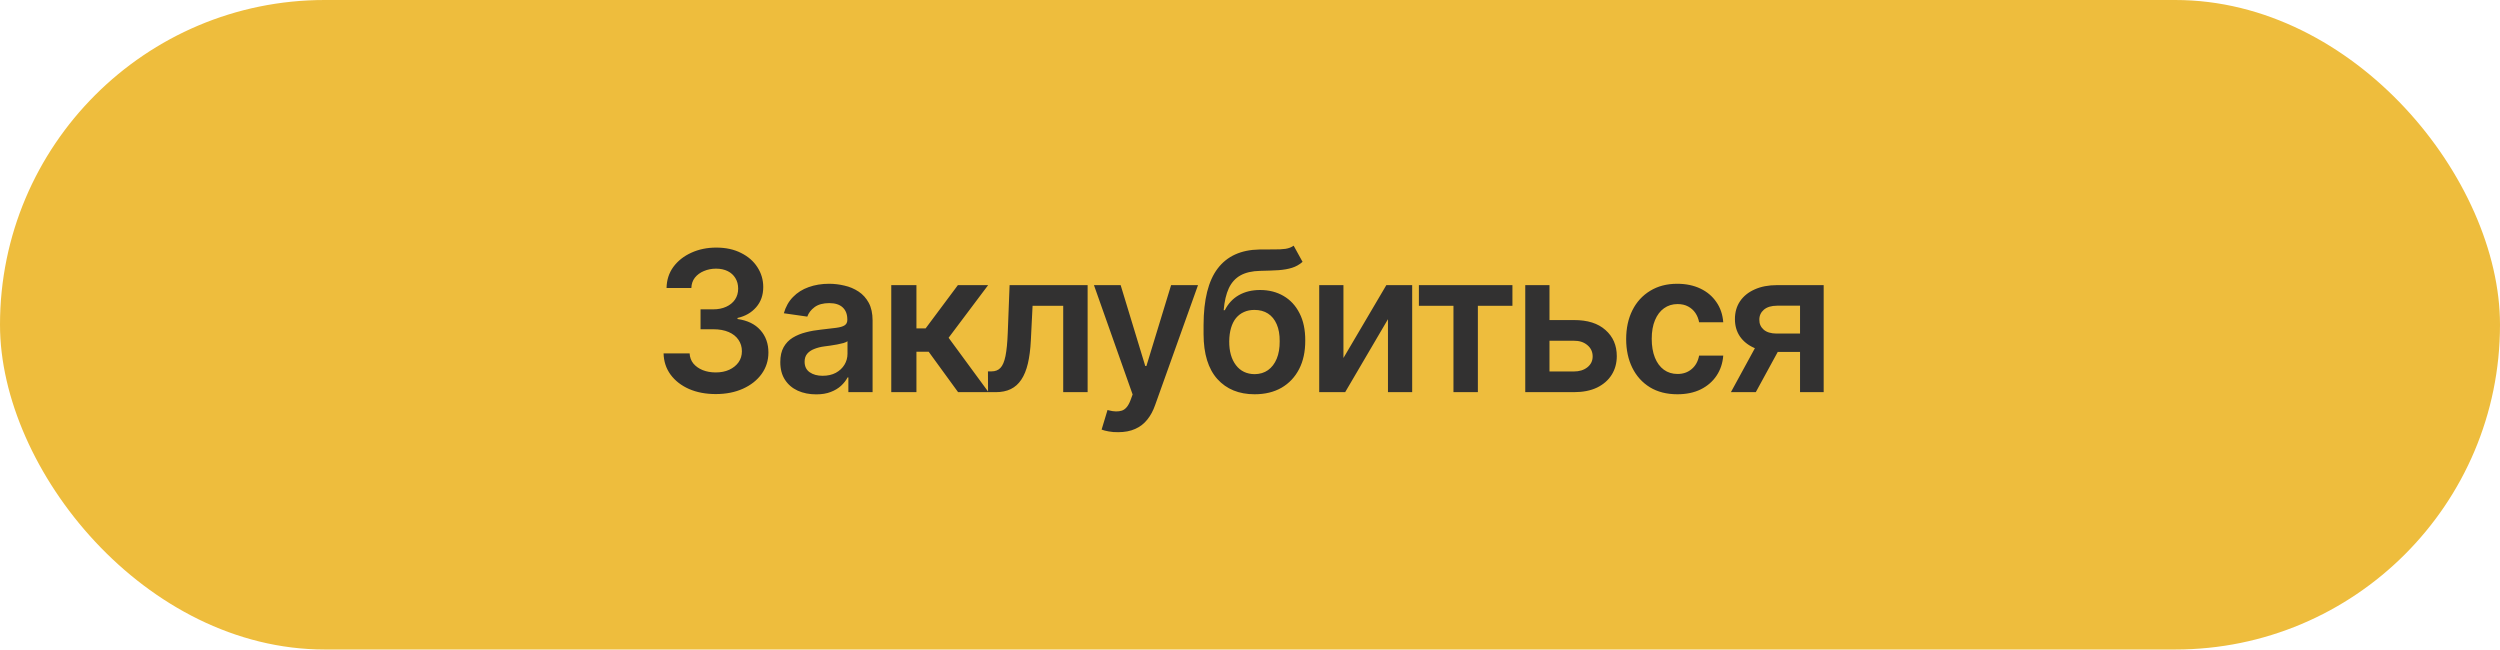
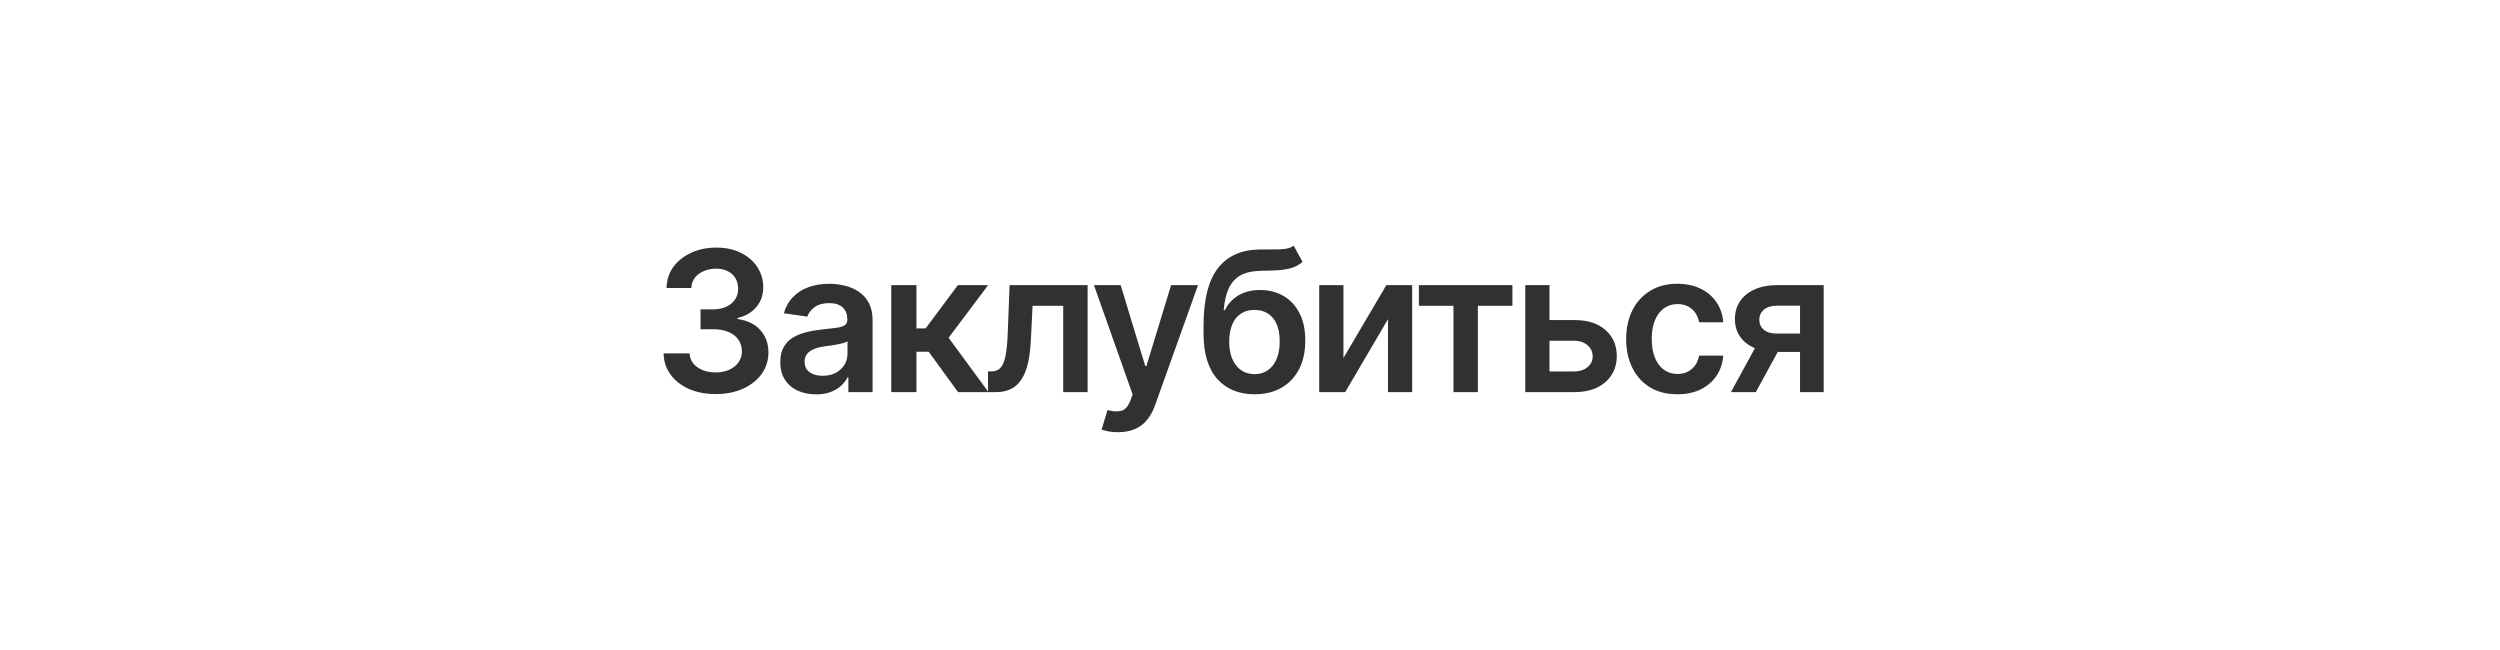
<svg xmlns="http://www.w3.org/2000/svg" width="204" height="53" viewBox="0 0 204 53" fill="none">
-   <rect width="204" height="53" rx="26.5" fill="#EEBD3D" />
  <path d="M58.406 32.156C57.589 32.156 56.862 32.018 56.227 31.742C55.591 31.461 55.089 31.07 54.719 30.57C54.354 30.07 54.164 29.492 54.148 28.836H56.273C56.289 29.154 56.391 29.43 56.578 29.664C56.771 29.893 57.026 30.073 57.344 30.203C57.661 30.328 58.016 30.391 58.406 30.391C58.823 30.391 59.19 30.318 59.508 30.172C59.831 30.021 60.083 29.818 60.266 29.562C60.448 29.302 60.539 29.003 60.539 28.664C60.539 28.31 60.445 27.997 60.258 27.727C60.075 27.456 59.81 27.245 59.461 27.094C59.112 26.943 58.693 26.867 58.203 26.867H57.164V25.242H58.203C58.599 25.242 58.95 25.172 59.258 25.031C59.565 24.891 59.805 24.695 59.977 24.445C60.148 24.19 60.234 23.893 60.234 23.555C60.234 23.227 60.159 22.94 60.008 22.695C59.862 22.451 59.654 22.26 59.383 22.125C59.112 21.99 58.794 21.922 58.43 21.922C58.075 21.922 57.745 21.987 57.438 22.117C57.135 22.242 56.891 22.422 56.703 22.656C56.521 22.891 56.425 23.172 56.414 23.5H54.391C54.401 22.849 54.586 22.276 54.945 21.781C55.31 21.287 55.797 20.901 56.406 20.625C57.016 20.344 57.698 20.203 58.453 20.203C59.224 20.203 59.896 20.349 60.469 20.641C61.047 20.927 61.492 21.315 61.805 21.805C62.122 22.294 62.281 22.833 62.281 23.422C62.281 24.078 62.089 24.628 61.703 25.07C61.318 25.513 60.81 25.805 60.18 25.945V26.031C60.992 26.146 61.615 26.448 62.047 26.938C62.484 27.427 62.703 28.037 62.703 28.766C62.703 29.417 62.518 30 62.148 30.516C61.779 31.026 61.271 31.427 60.625 31.719C59.979 32.01 59.24 32.156 58.406 32.156ZM66.602 32.18C66.044 32.18 65.544 32.081 65.102 31.883C64.659 31.68 64.31 31.383 64.055 30.992C63.8 30.602 63.672 30.12 63.672 29.547C63.672 29.057 63.763 28.651 63.945 28.328C64.128 28.005 64.375 27.747 64.688 27.555C65.005 27.362 65.362 27.216 65.758 27.117C66.154 27.013 66.562 26.94 66.984 26.898C67.5 26.841 67.917 26.792 68.234 26.75C68.552 26.708 68.781 26.641 68.922 26.547C69.068 26.453 69.141 26.307 69.141 26.109V26.07C69.141 25.648 69.016 25.32 68.766 25.086C68.516 24.852 68.151 24.734 67.672 24.734C67.167 24.734 66.766 24.844 66.469 25.062C66.177 25.281 65.979 25.539 65.875 25.836L63.961 25.562C64.112 25.031 64.362 24.588 64.711 24.234C65.06 23.875 65.484 23.607 65.984 23.43C66.49 23.247 67.047 23.156 67.656 23.156C68.073 23.156 68.49 23.206 68.906 23.305C69.323 23.398 69.706 23.56 70.055 23.789C70.404 24.018 70.682 24.326 70.891 24.711C71.099 25.096 71.203 25.578 71.203 26.156V32H69.227V30.797H69.164C69.039 31.037 68.862 31.263 68.633 31.477C68.409 31.685 68.128 31.854 67.789 31.984C67.456 32.115 67.06 32.18 66.602 32.18ZM67.125 30.664C67.542 30.664 67.901 30.583 68.203 30.422C68.505 30.255 68.74 30.037 68.906 29.766C69.073 29.49 69.156 29.19 69.156 28.867V27.844C69.088 27.896 68.979 27.945 68.828 27.992C68.677 28.034 68.505 28.073 68.312 28.109C68.12 28.146 67.93 28.177 67.742 28.203C67.56 28.229 67.401 28.25 67.266 28.266C66.958 28.307 66.682 28.378 66.438 28.477C66.198 28.57 66.008 28.701 65.867 28.867C65.727 29.034 65.656 29.25 65.656 29.516C65.656 29.896 65.794 30.182 66.07 30.375C66.346 30.568 66.698 30.664 67.125 30.664ZM72.727 32V23.266H74.781V26.797H75.531L78.164 23.266H80.633L77.406 27.562L80.664 32H78.18L75.781 28.703H74.781V32H72.727ZM80.625 32L80.617 30.305H80.906C81.213 30.305 81.456 30.211 81.633 30.023C81.815 29.836 81.953 29.513 82.047 29.055C82.141 28.591 82.203 27.953 82.234 27.141L82.383 23.266H88.75V32H86.758V24.953H84.258L84.117 27.781C84.081 28.505 84 29.133 83.875 29.664C83.75 30.195 83.57 30.635 83.336 30.984C83.107 31.328 82.82 31.583 82.477 31.75C82.133 31.917 81.727 32 81.258 32H80.625ZM91.242 35.266C90.961 35.271 90.701 35.25 90.461 35.203C90.227 35.161 90.037 35.112 89.891 35.055L90.375 33.453L90.477 33.484C90.893 33.594 91.247 33.602 91.539 33.508C91.836 33.414 92.073 33.13 92.25 32.656L92.422 32.188L89.266 23.266H91.445L93.453 29.867H93.547L95.562 23.266H97.758L94.258 33.055C94.096 33.518 93.883 33.914 93.617 34.242C93.352 34.575 93.023 34.828 92.633 35C92.242 35.177 91.779 35.266 91.242 35.266ZM105.562 20.047L106.289 21.367C106.034 21.591 105.747 21.753 105.43 21.852C105.117 21.951 104.747 22.016 104.32 22.047C103.898 22.073 103.398 22.091 102.82 22.102C102.169 22.117 101.638 22.24 101.227 22.469C100.815 22.698 100.497 23.047 100.273 23.516C100.055 23.984 99.914 24.583 99.852 25.312H99.945C100.216 24.776 100.596 24.367 101.086 24.086C101.581 23.805 102.159 23.664 102.82 23.664C103.544 23.664 104.182 23.826 104.734 24.148C105.292 24.471 105.727 24.94 106.039 25.555C106.357 26.169 106.513 26.914 106.508 27.789C106.513 28.685 106.346 29.461 106.008 30.117C105.669 30.773 105.19 31.281 104.57 31.641C103.951 31.995 103.219 32.172 102.375 32.172C101.099 32.172 100.086 31.758 99.336 30.93C98.591 30.096 98.216 28.88 98.211 27.281V26.508C98.216 24.451 98.599 22.919 99.359 21.914C100.125 20.904 101.26 20.385 102.766 20.359C103.214 20.349 103.615 20.346 103.969 20.352C104.323 20.357 104.633 20.341 104.898 20.305C105.164 20.263 105.385 20.177 105.562 20.047ZM102.383 30.531C102.805 30.526 103.167 30.417 103.469 30.203C103.776 29.984 104.013 29.674 104.18 29.273C104.346 28.872 104.427 28.396 104.422 27.844C104.427 27.302 104.346 26.841 104.18 26.461C104.013 26.076 103.776 25.784 103.469 25.586C103.161 25.388 102.792 25.289 102.359 25.289C102.042 25.289 101.758 25.346 101.508 25.461C101.258 25.57 101.042 25.734 100.859 25.953C100.682 26.172 100.547 26.44 100.453 26.758C100.359 27.076 100.31 27.438 100.305 27.844C100.299 28.662 100.482 29.312 100.852 29.797C101.221 30.281 101.732 30.526 102.383 30.531ZM109.625 29.211L113.125 23.266H115.234V32H113.258V26.047L109.766 32H107.648V23.266H109.625V29.211ZM115.781 24.953V23.266H123.414V24.953H120.594V32H118.602V24.953H115.781ZM125.859 26.117H128.43C129.539 26.112 130.398 26.383 131.008 26.93C131.622 27.471 131.93 28.18 131.93 29.055C131.93 29.628 131.792 30.135 131.516 30.578C131.24 31.021 130.841 31.37 130.32 31.625C129.799 31.875 129.169 32 128.43 32H124.461V23.266H126.438V30.312H128.43C128.872 30.312 129.237 30.201 129.523 29.977C129.815 29.747 129.961 29.451 129.961 29.086C129.961 28.706 129.815 28.396 129.523 28.156C129.237 27.917 128.872 27.799 128.43 27.805H125.859V26.117ZM136.875 32.172C136.005 32.172 135.258 31.982 134.633 31.602C134.008 31.216 133.529 30.685 133.195 30.008C132.862 29.331 132.695 28.552 132.695 27.672C132.695 26.781 132.865 25.997 133.203 25.32C133.542 24.643 134.023 24.115 134.648 23.734C135.273 23.349 136.01 23.156 136.859 23.156C137.573 23.156 138.203 23.287 138.75 23.547C139.297 23.807 139.732 24.174 140.055 24.648C140.383 25.117 140.57 25.667 140.617 26.297H138.648C138.596 26.016 138.495 25.763 138.344 25.539C138.193 25.315 137.995 25.138 137.75 25.008C137.51 24.878 137.224 24.812 136.891 24.812C136.469 24.812 136.099 24.927 135.781 25.156C135.469 25.38 135.224 25.703 135.047 26.125C134.87 26.547 134.781 27.052 134.781 27.641C134.781 28.234 134.867 28.747 135.039 29.18C135.211 29.607 135.456 29.938 135.773 30.172C136.091 30.401 136.464 30.516 136.891 30.516C137.344 30.516 137.727 30.383 138.039 30.117C138.357 29.852 138.56 29.484 138.648 29.016H140.617C140.57 29.635 140.388 30.182 140.07 30.656C139.753 31.13 139.323 31.503 138.781 31.773C138.24 32.039 137.604 32.172 136.875 32.172ZM146.883 32V24.945H145.016C144.547 24.945 144.185 25.055 143.93 25.273C143.68 25.492 143.557 25.766 143.562 26.094C143.557 26.417 143.674 26.685 143.914 26.898C144.154 27.107 144.5 27.213 144.953 27.219H147.531V28.719H144.953C144.255 28.719 143.654 28.609 143.148 28.391C142.643 28.167 142.253 27.854 141.977 27.453C141.706 27.052 141.57 26.581 141.57 26.039C141.57 25.482 141.708 24.997 141.984 24.586C142.266 24.169 142.664 23.846 143.18 23.617C143.695 23.383 144.307 23.266 145.016 23.266H148.812V32H146.883ZM141.242 32L143.688 27.516H145.719L143.273 32H141.242Z" fill="#323131" />
</svg>